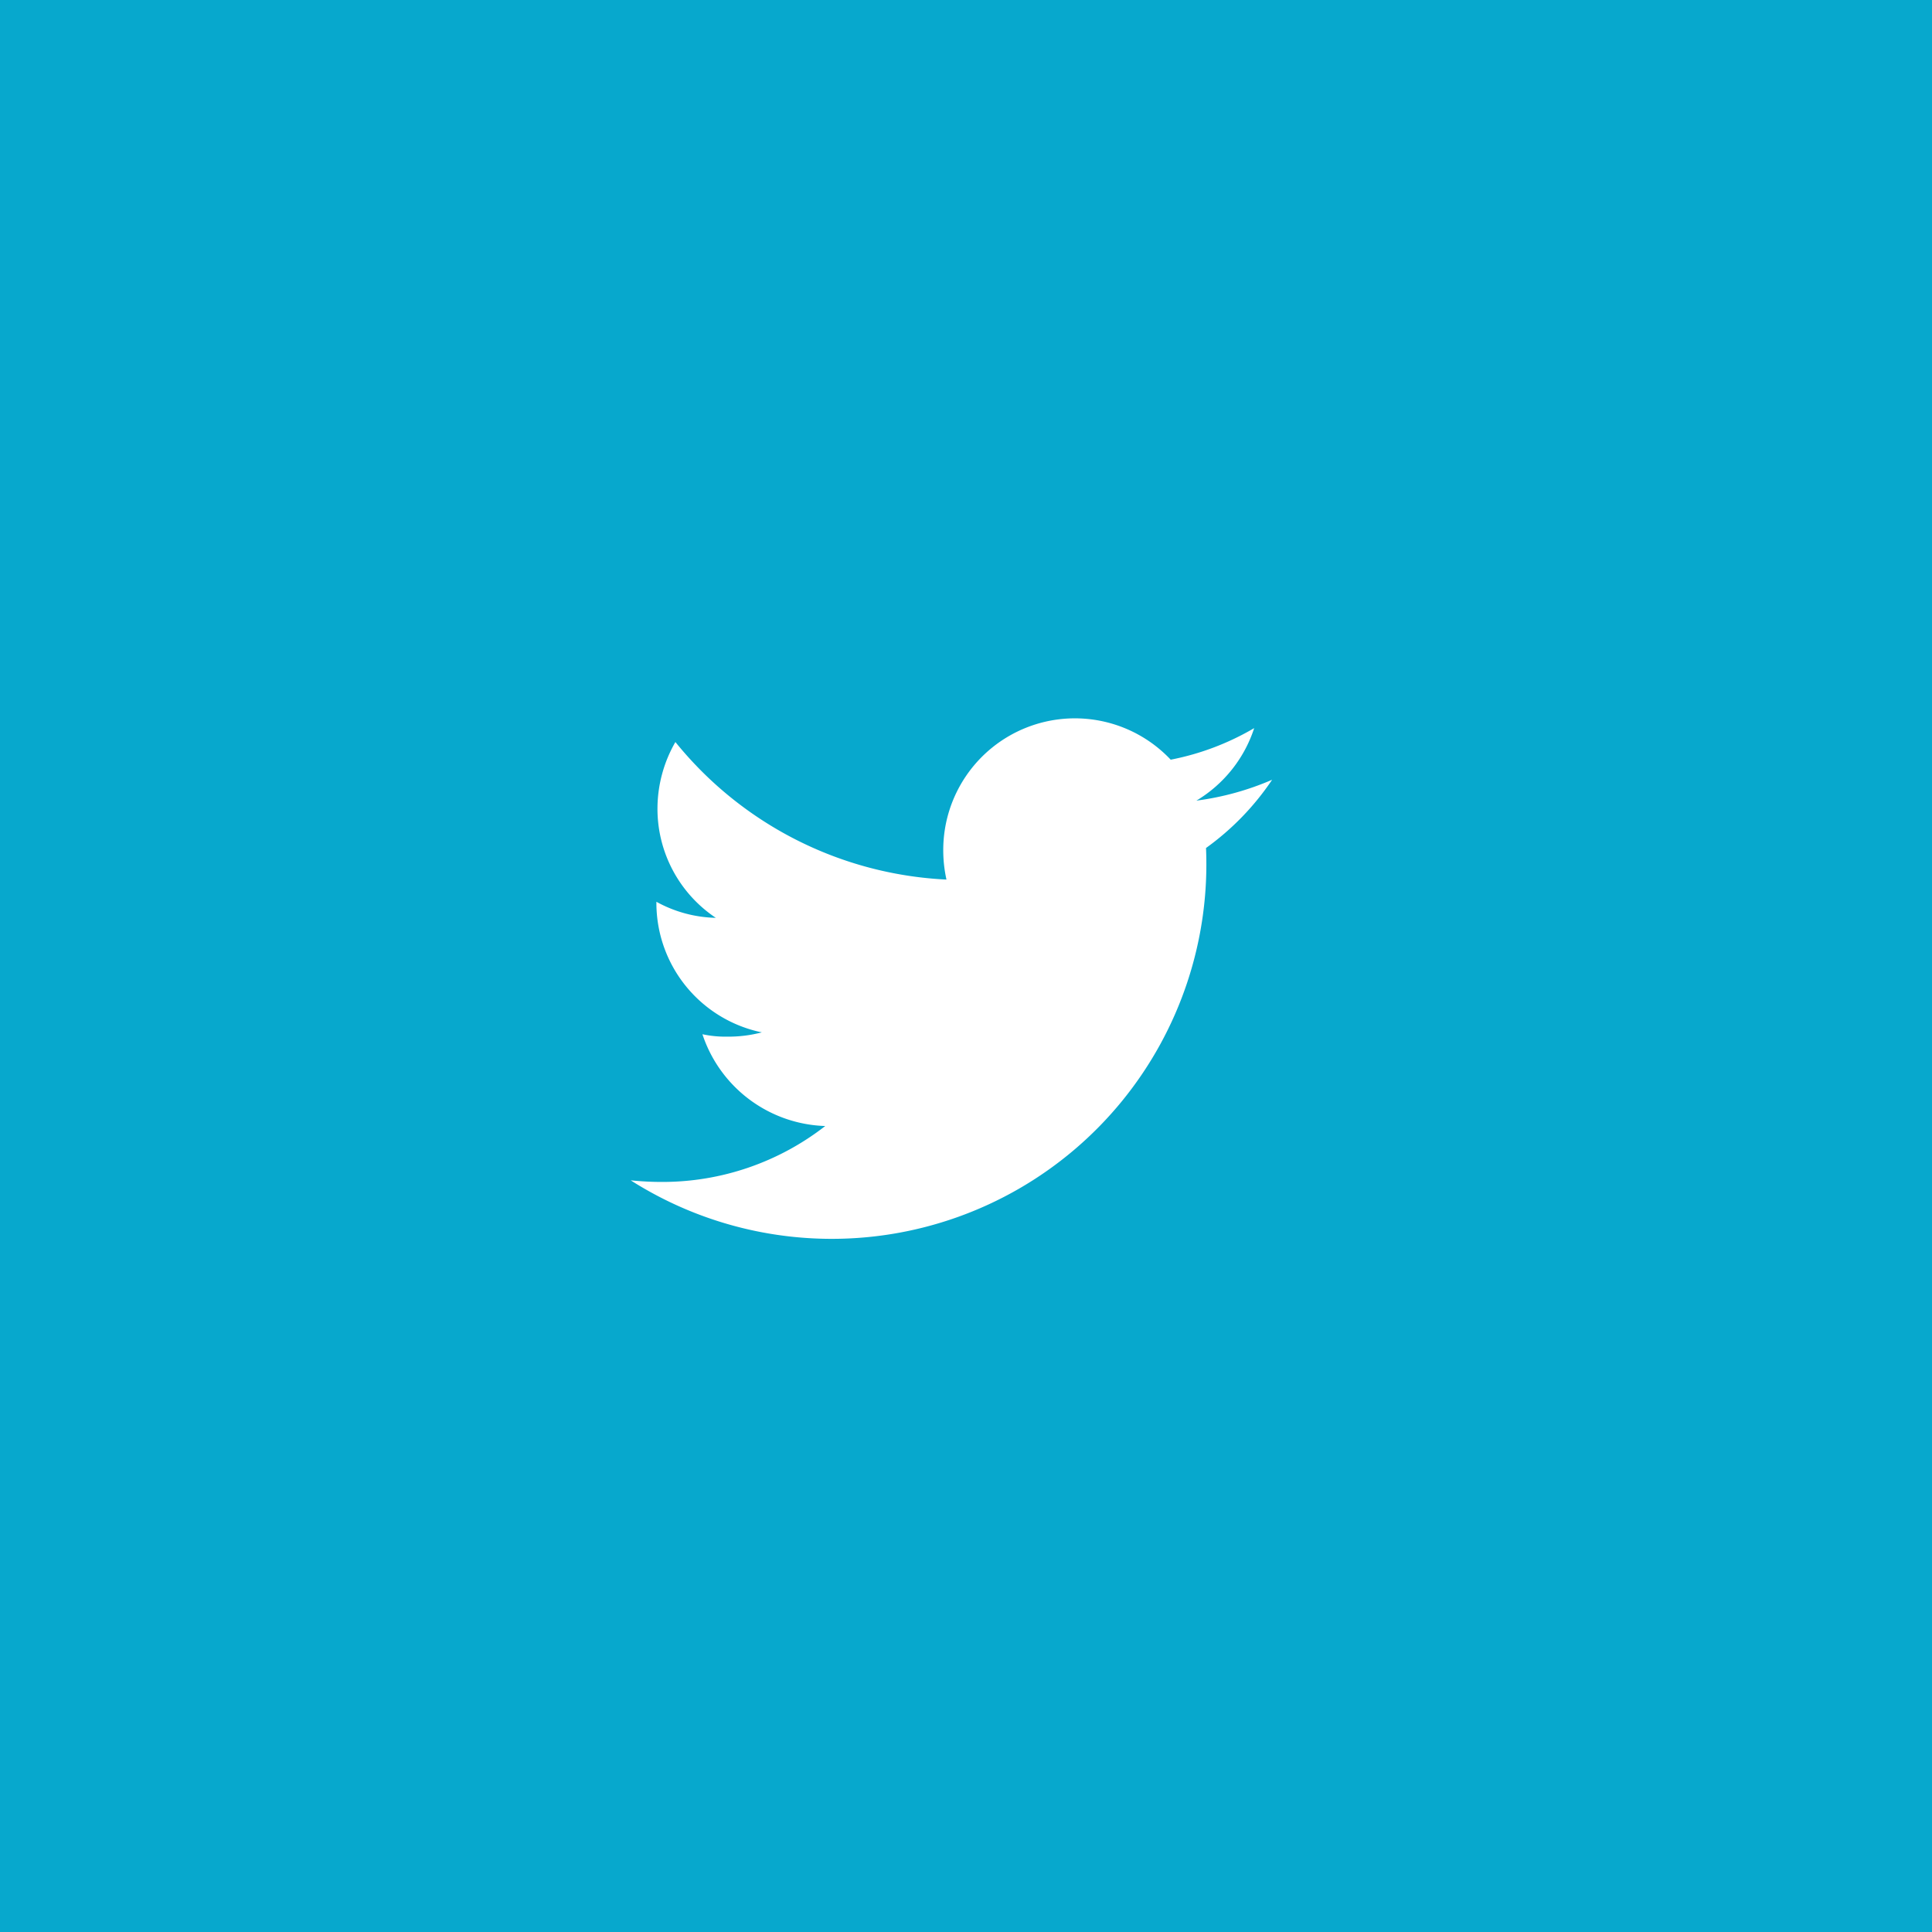
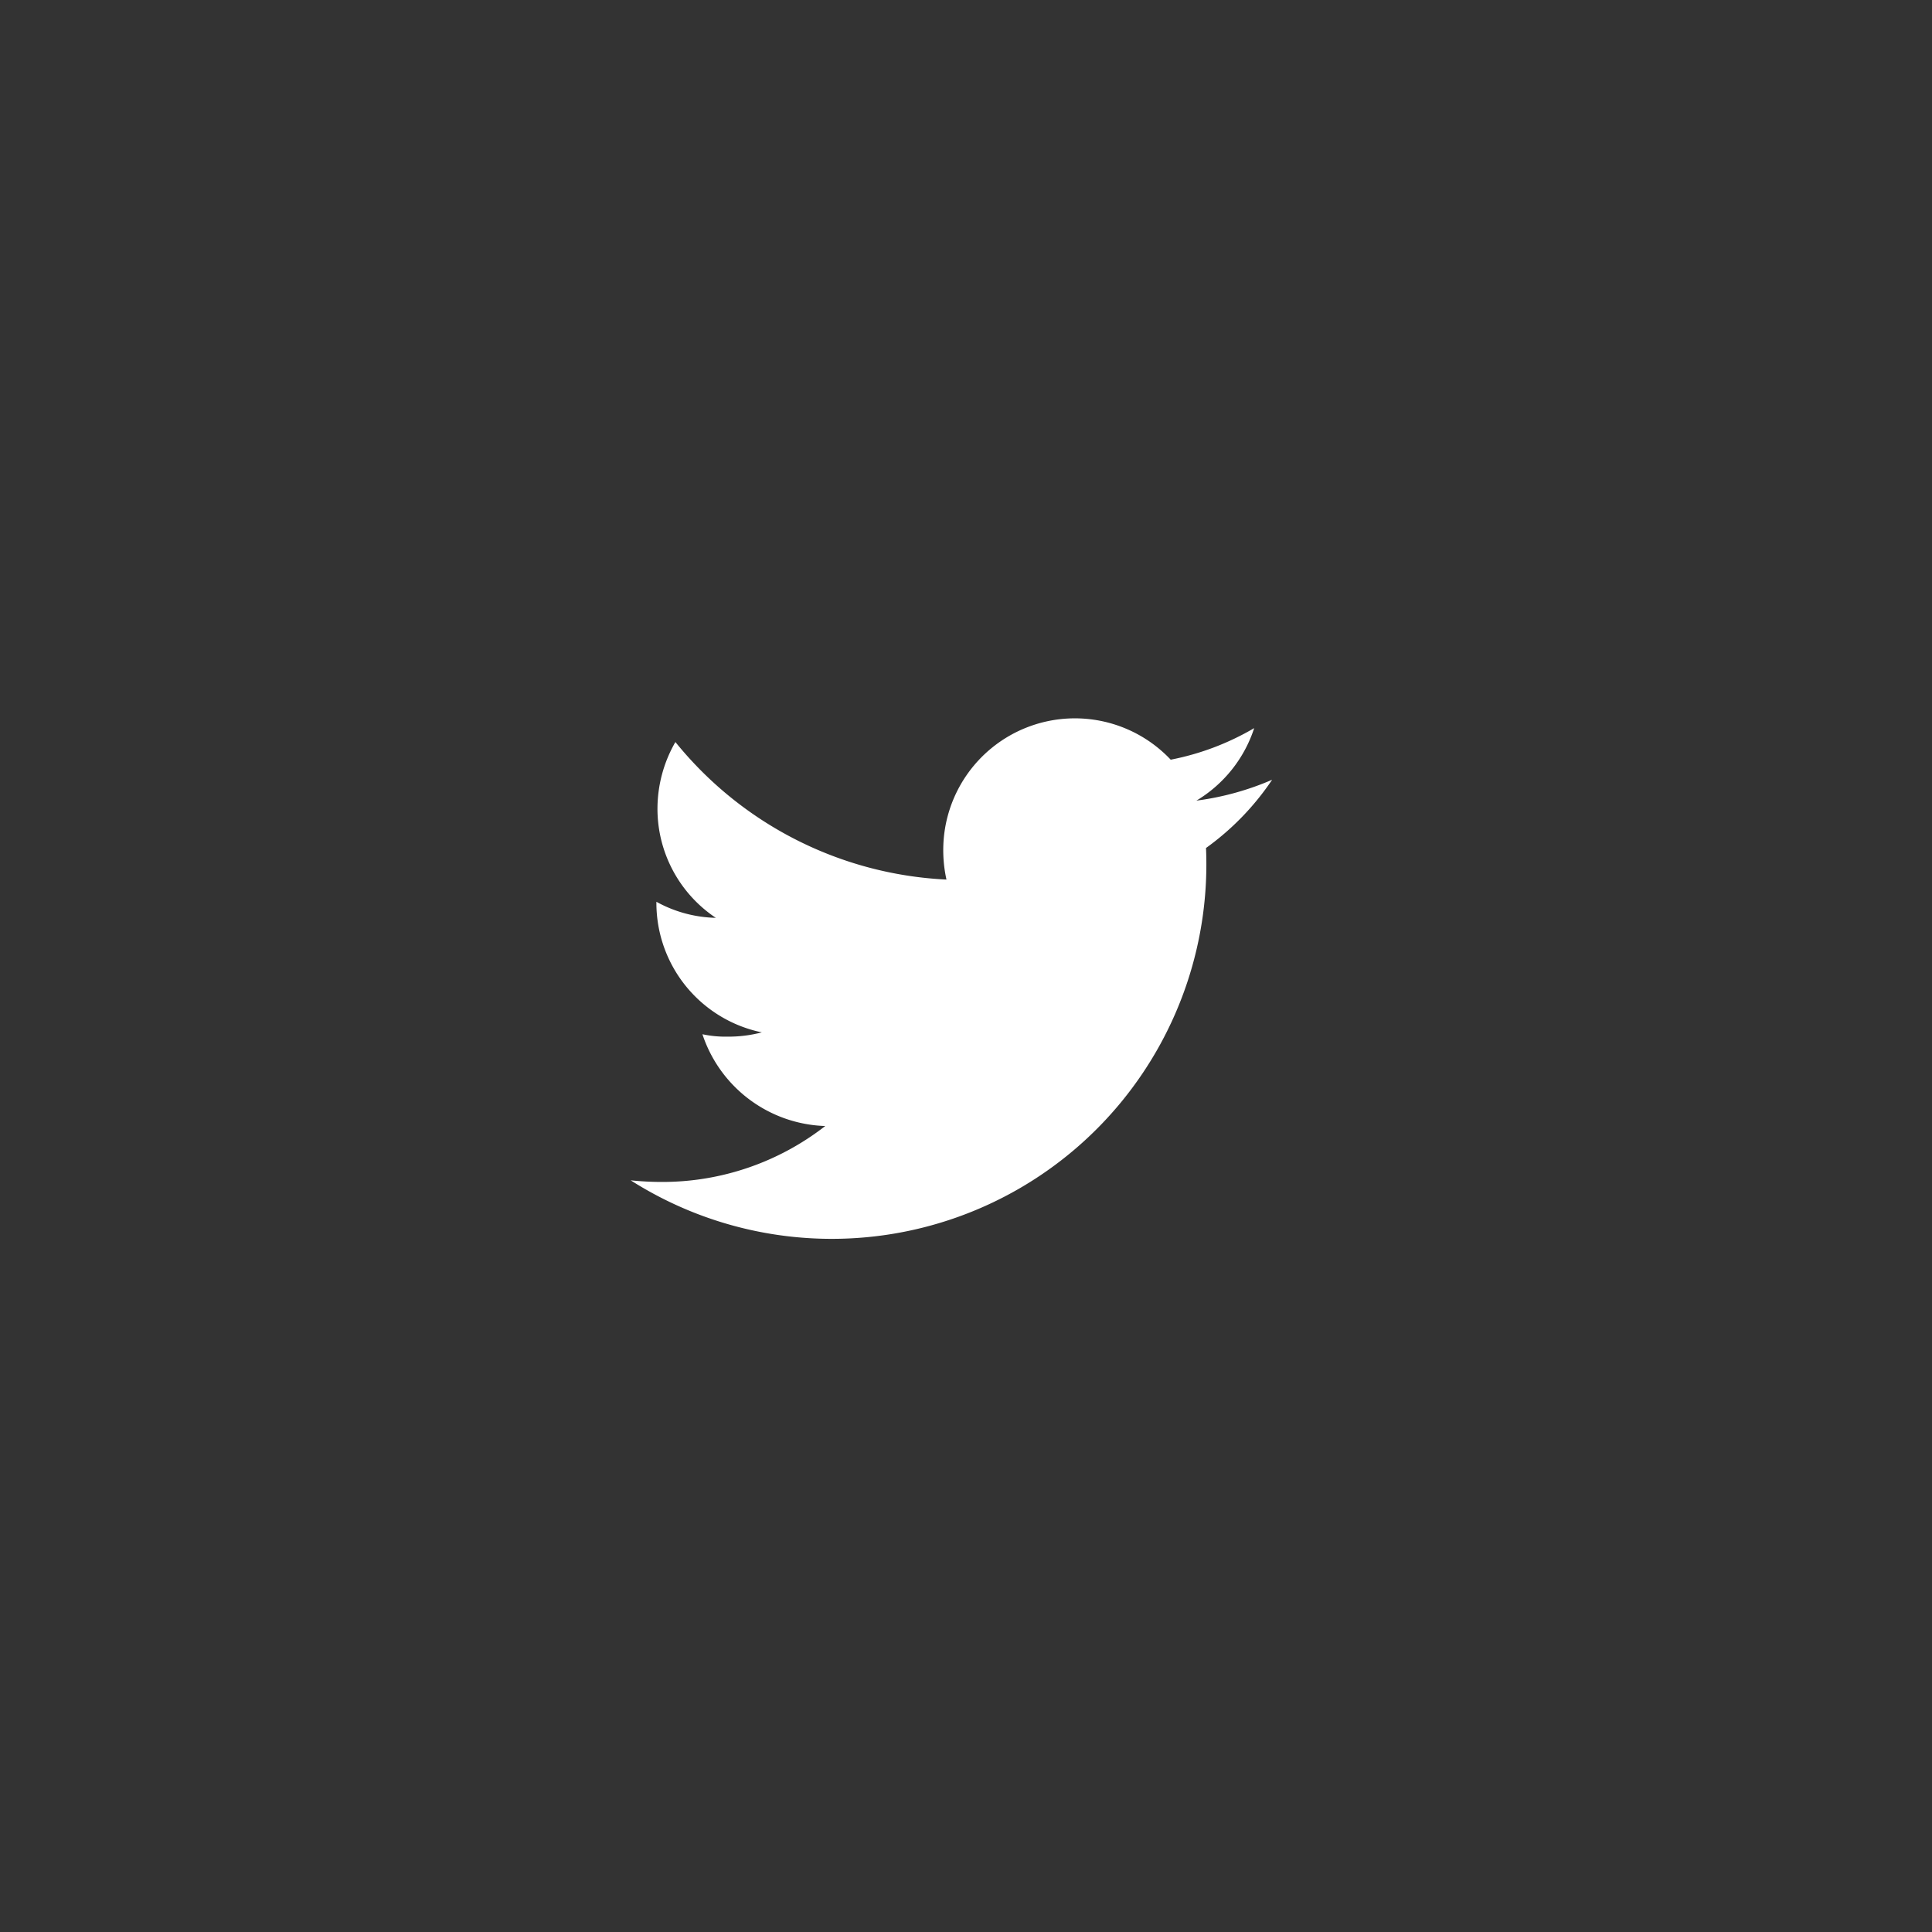
<svg xmlns="http://www.w3.org/2000/svg" id="Layer_1" data-name="Layer 1" viewBox="0 0 72.2 72.2">
  <rect x="0" y="0" width="72.2" height="72.2" fill="#333333" stroke="none" />
  <defs>
    <style>.cls-1{fill:#07a8cd;}.cls-2{fill:#fff;}</style>
  </defs>
-   <path class="cls-1" d="M-23.4-177.6c-118,0-213.7,95.67-213.7,213.7s95.68,213.7,213.7,213.7S190.31,154.12,190.31,36.1,94.63-177.6-23.4-177.6Z" />
  <path class="cls-2" d="M45.07,31.69a10,10,0,0,0,2.47-2.55h0a10.51,10.51,0,0,1-2.83.78,4.94,4.94,0,0,0,2.16-2.71,9.88,9.88,0,0,1-3.12,1.18,4.92,4.92,0,0,0-8.5,3.36,5.06,5.06,0,0,0,.12,1.12,13.88,13.88,0,0,1-10.13-5.14,5,5,0,0,0-.67,2.49,4.9,4.9,0,0,0,2.18,4.08,4.81,4.81,0,0,1-2.22-.6v.05a4.94,4.94,0,0,0,3.94,4.83,4.9,4.9,0,0,1-1.29.16,4.08,4.08,0,0,1-.93-.09,5,5,0,0,0,4.59,3.43,9.9,9.9,0,0,1-6.09,2.09,11.51,11.51,0,0,1-1.18-.06,14,14,0,0,0,21.5-12.41Z" />
</svg>